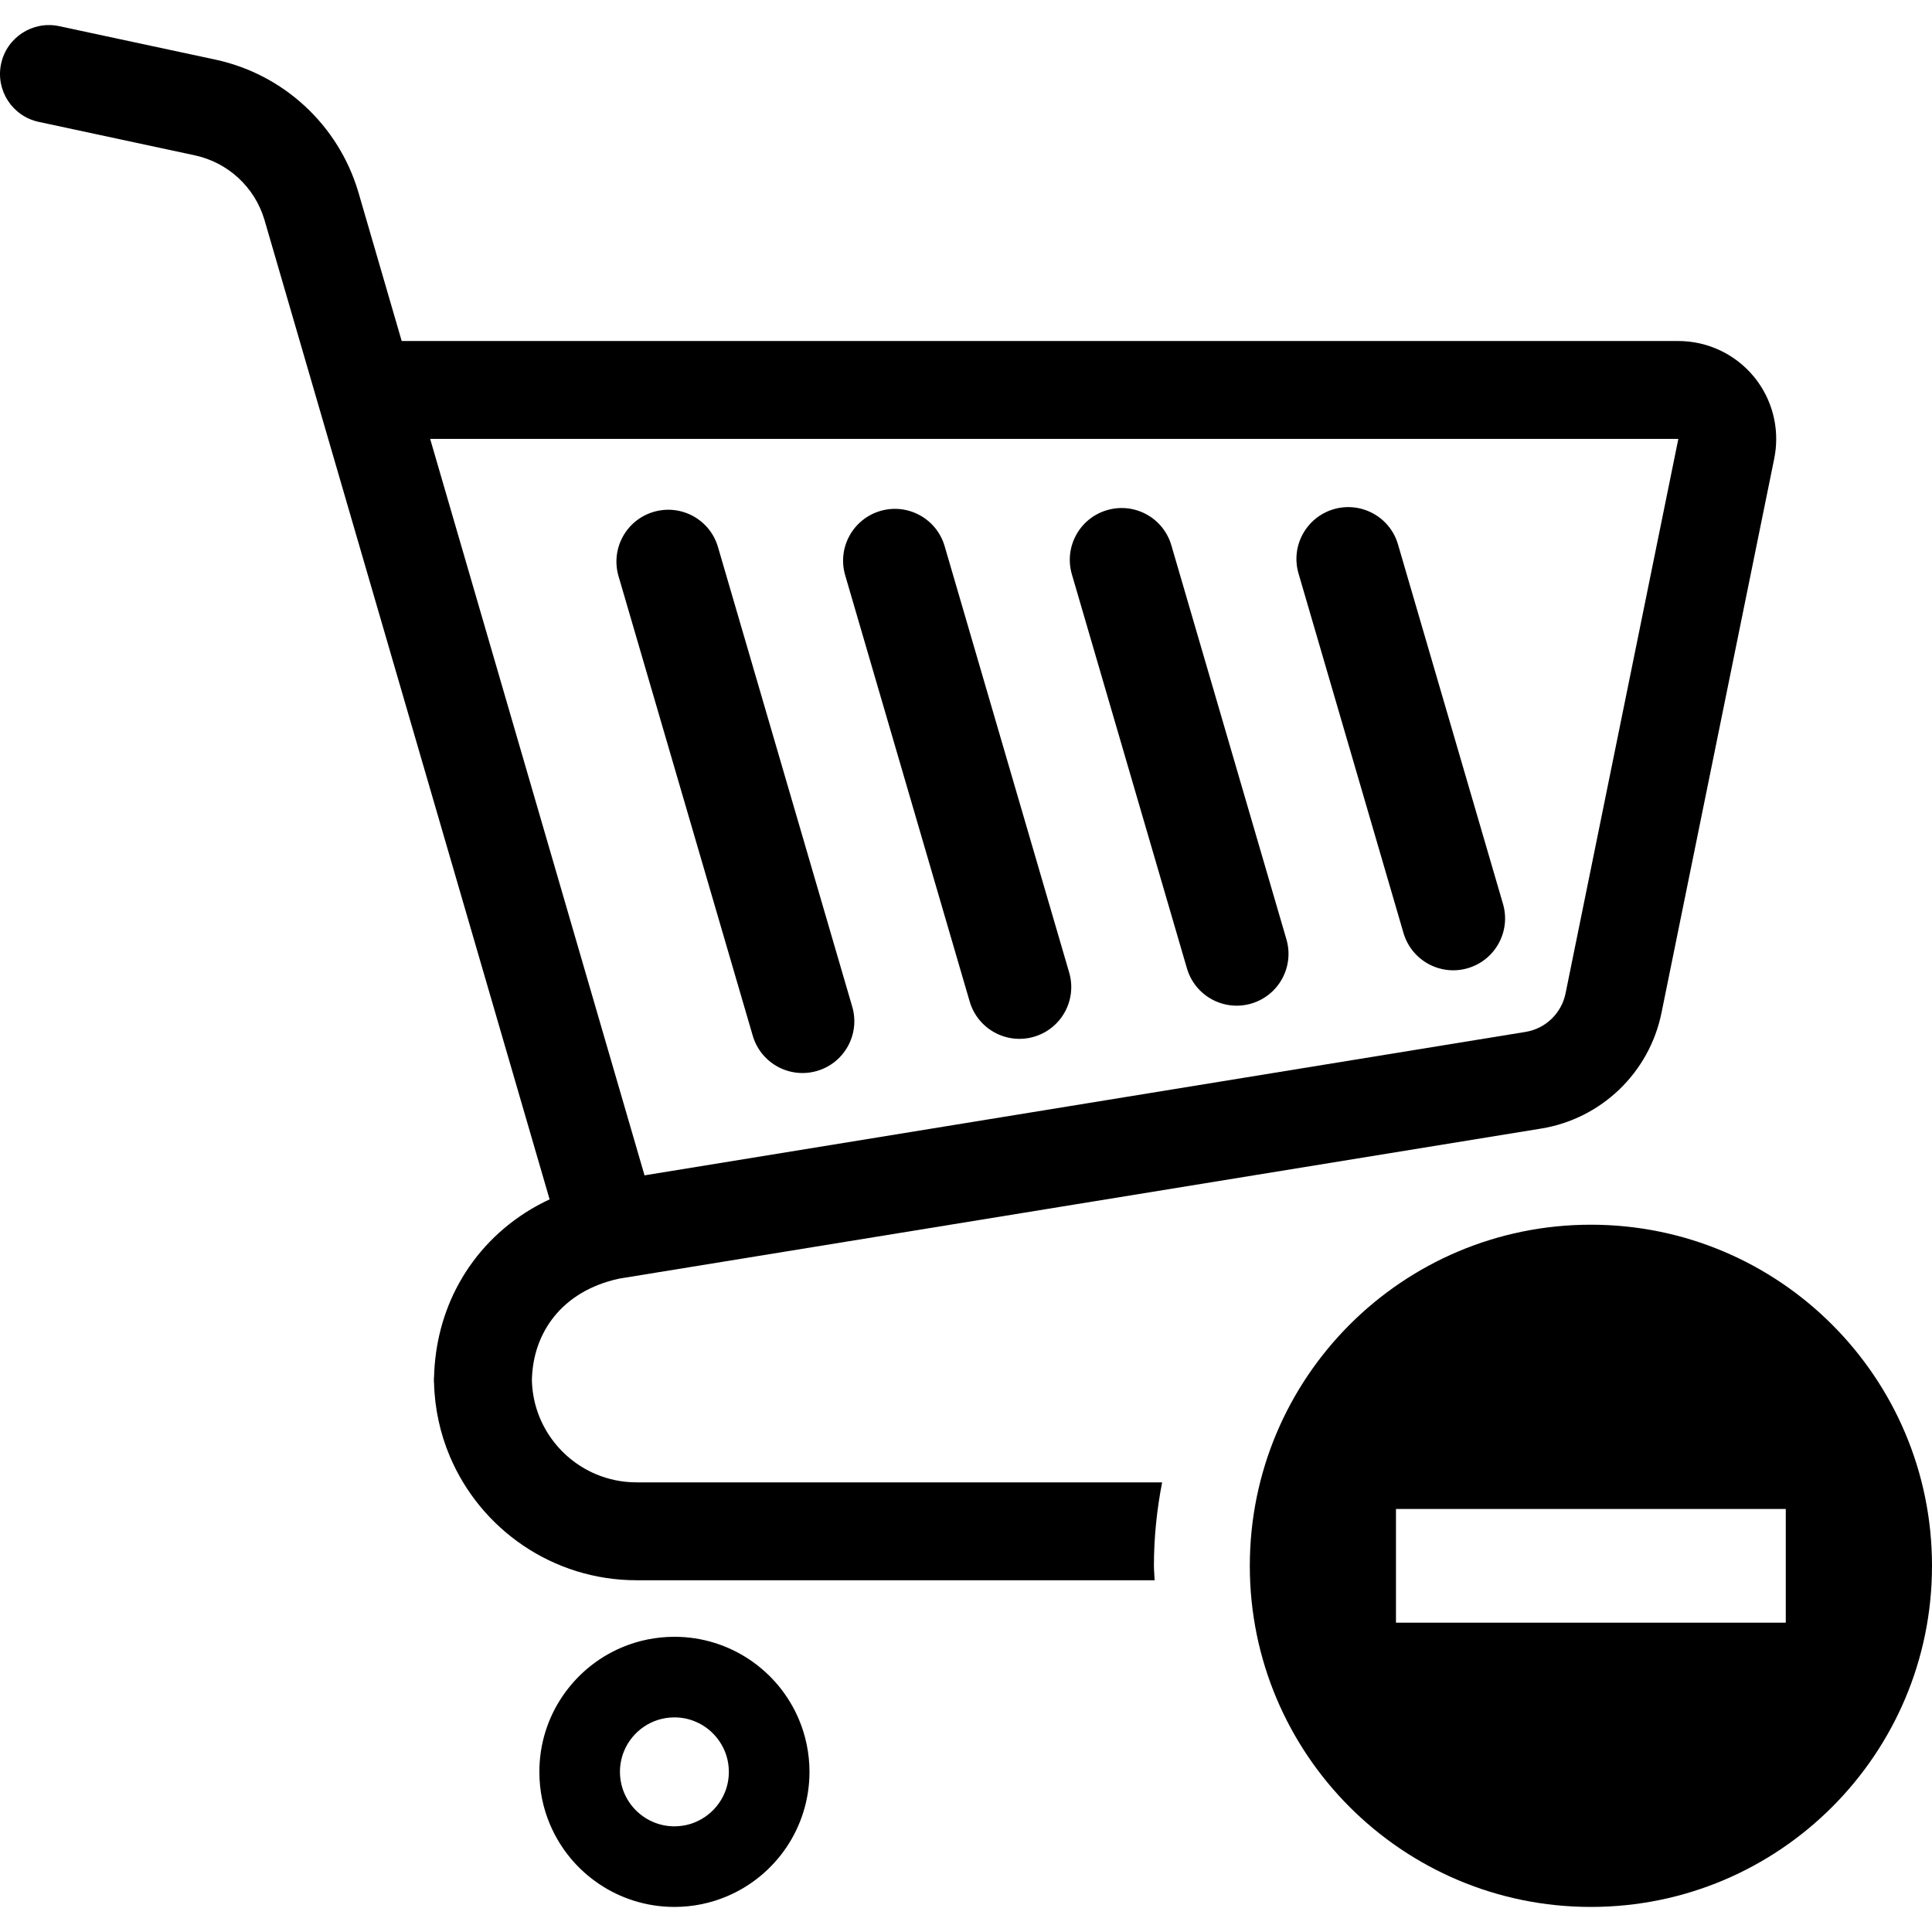
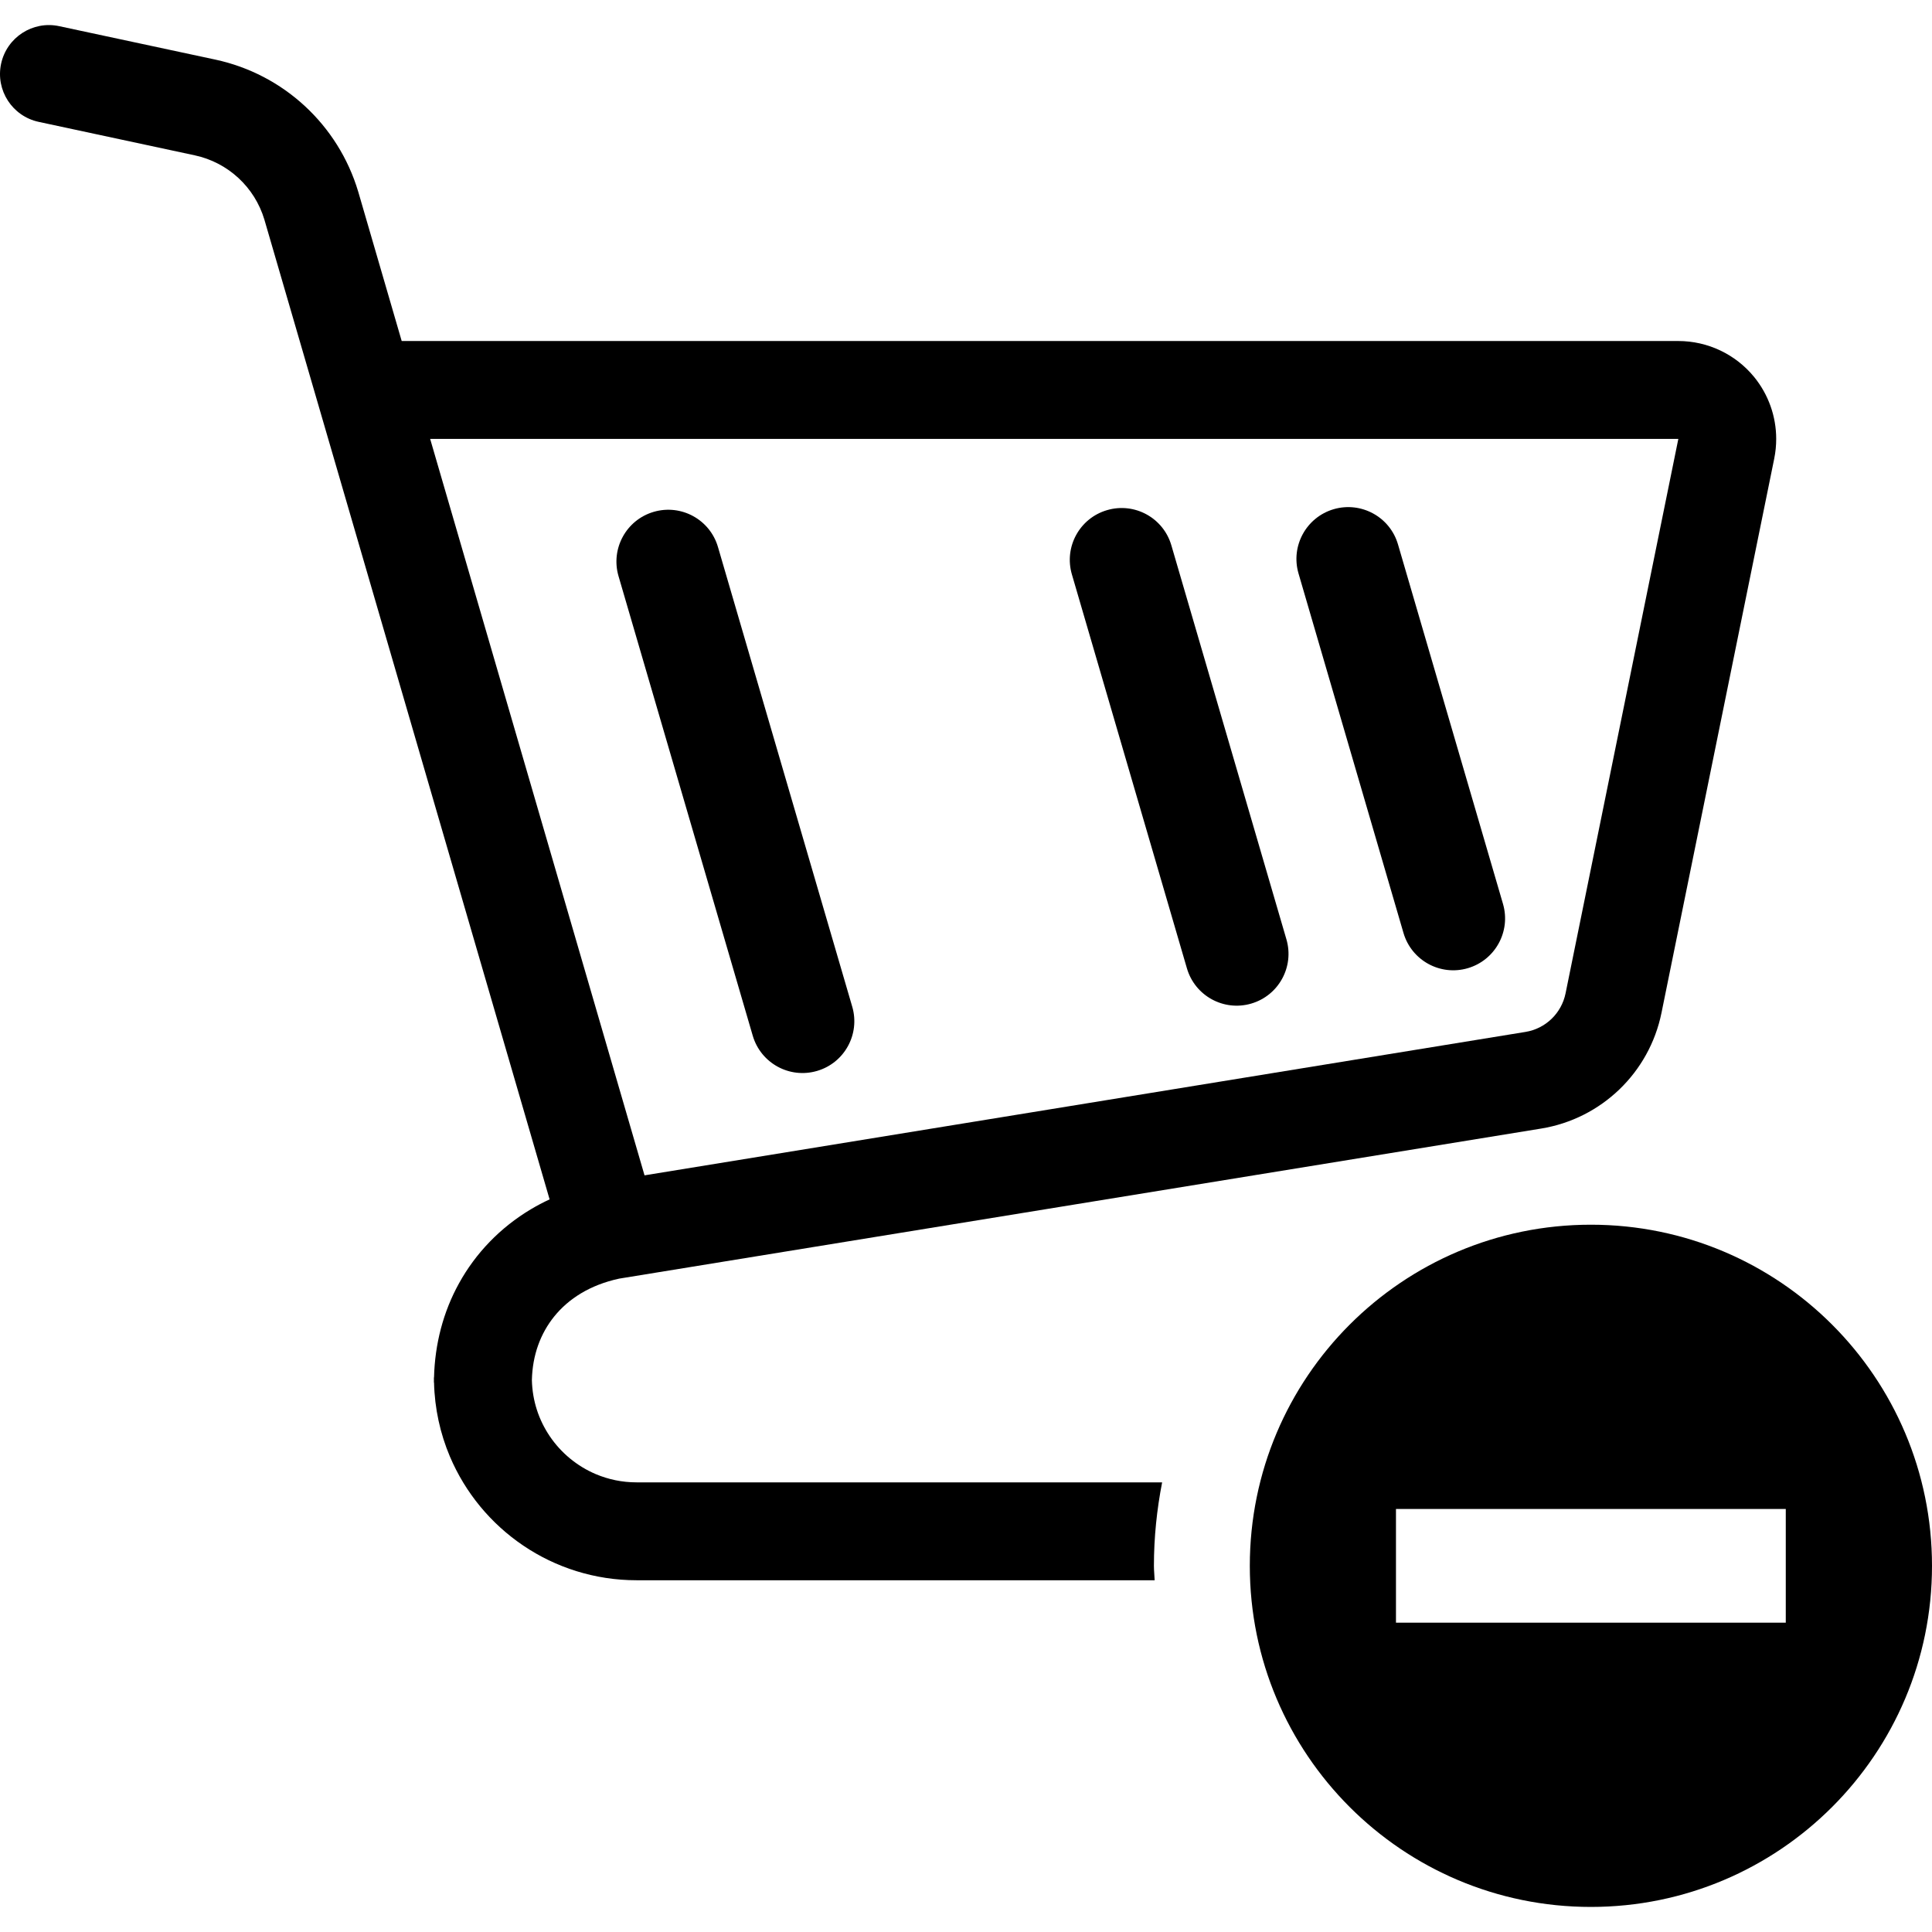
<svg xmlns="http://www.w3.org/2000/svg" height="800px" width="800px" version="1.1" id="_x32_" viewBox="0 0 512 512" xml:space="preserve">
  <style type="text/css">
	.st0{fill:#000000;}
</style>
  <g>
-     <path class="st0" d="M198.742,439.886c-5.698-3.854-12.636-6.128-20.012-6.119c-4.921,0-9.658,1-13.942,2.82   c-6.434,2.721-11.875,7.244-15.737,12.958c-3.861,5.698-6.127,12.636-6.111,20.012c-0.008,4.912,0.992,9.651,2.812,13.934   c2.728,6.442,7.243,11.884,12.95,15.737c5.706,3.871,12.652,6.128,20.028,6.128c4.912,0,9.642-1.001,13.926-2.82   c6.442-2.72,11.883-7.253,15.746-12.958c3.854-5.698,6.12-12.644,6.12-20.021c0-4.912-1.009-9.642-2.82-13.934   C208.972,449.182,204.448,443.74,198.742,439.886z M192.027,475.173c-1.091,2.58-2.936,4.804-5.242,6.359   c-2.316,1.555-5.028,2.456-8.055,2.464c-2.026-0.008-3.903-0.405-5.615-1.142c-2.572-1.074-4.805-2.927-6.359-5.226   c-1.555-2.324-2.456-5.044-2.464-8.072c0.008-2.018,0.413-3.887,1.133-5.615c1.083-2.572,2.936-4.796,5.242-6.359   c2.316-1.555,5.037-2.448,8.063-2.456c2.018,0,3.887,0.406,5.607,1.133c2.58,1.083,4.796,2.928,6.351,5.244   c1.563,2.315,2.464,5.028,2.464,8.054C193.152,471.584,192.747,473.453,192.027,475.173z" />
    <path class="st0" d="M216.522,283.808c7.277-2.117,11.462-9.75,9.328-17.035l-35.575-121.794   c-2.117-7.286-9.742-11.462-17.027-9.337c-7.285,2.125-11.453,9.75-9.336,17.027l35.576,121.81   C201.62,281.756,209.244,285.94,216.522,283.808z" />
-     <path class="st0" d="M256.976,265.416c2.134,7.286,9.759,11.461,17.035,9.336c7.278-2.124,11.462-9.749,9.328-17.035   l-32.996-112.97c-2.117-7.285-9.742-11.462-17.027-9.344c-7.286,2.133-11.461,9.758-9.337,17.035L256.976,265.416z" />
    <path class="st0" d="M314.549,256.625c2.125,7.286,9.758,11.462,17.035,9.337c7.278-2.126,11.462-9.758,9.328-17.036   l-30.489-104.41c-2.126-7.286-9.75-11.462-17.028-9.328c-7.285,2.117-11.461,9.75-9.336,17.026L314.549,256.625z" />
    <path class="st0" d="M371.939,247.248c2.134,7.286,9.758,11.462,17.035,9.336c7.277-2.133,11.461-9.749,9.337-17.035   l-27.828-95.273c-2.117-7.285-9.749-11.453-17.035-9.336c-7.277,2.134-11.453,9.758-9.328,17.035L371.939,247.248z" />
    <path class="st0" d="M168.724,392.842c-3.871,0-7.493-0.778-10.817-2.176c-4.97-2.1-9.245-5.64-12.239-10.089   c-2.877-4.275-4.581-9.311-4.713-14.835c0.148-6.592,2.249-12.314,5.937-16.887c1.91-2.356,4.267-4.424,7.128-6.136   c2.828-1.687,6.161-3.027,10.073-3.87l244.332-39.768c15.96-2.605,28.662-14.81,31.887-30.664l29.886-146.925v-0.016   c0.347-1.704,0.513-3.44,0.513-5.16c0-5.938-2.035-11.742-5.855-16.424c-4.929-6.02-12.306-9.518-20.087-9.518H106.454   L94.926,50.772v0.008c-5.292-17.705-19.814-31.118-37.874-34.988L15.688,6.935C8.691,5.43,1.795,9.895,0.289,16.9   c-1.496,7.004,2.96,13.901,9.974,15.398l41.348,8.865c8.798,1.885,15.878,8.418,18.458,17.052l75.583,259.63   c-1.703,0.794-3.349,1.654-4.937,2.604c-8.146,4.855-14.678,11.669-19.061,19.624c-4.193,7.558-6.418,16.126-6.632,24.966h-0.033   v1.348h0.033c0.165,6.906,1.637,13.529,4.192,19.574c4.094,9.667,10.891,17.846,19.458,23.634   c8.56,5.796,18.971,9.195,30.052,9.187h137.27c-0.042-1.281-0.194-2.53-0.194-3.82c0-7.567,0.781-14.952,2.175-22.121H168.724z    M113.996,116.316h330.773h0.008l-29.886,146.933c-1.076,5.292-5.31,9.362-10.635,10.222l-233.449,38.007L113.996,116.316z" />
    <path class="st0" d="M421.598,324.56c-49.932,0-90.386,40.471-90.386,90.403c0,49.923,40.455,90.394,90.386,90.394   c49.931,0,90.402-40.471,90.402-90.394C512,365.031,471.529,324.56,421.598,324.56z M473.25,430.03H369.946v-30.143H473.25V430.03z   " />
  </g>
</svg>